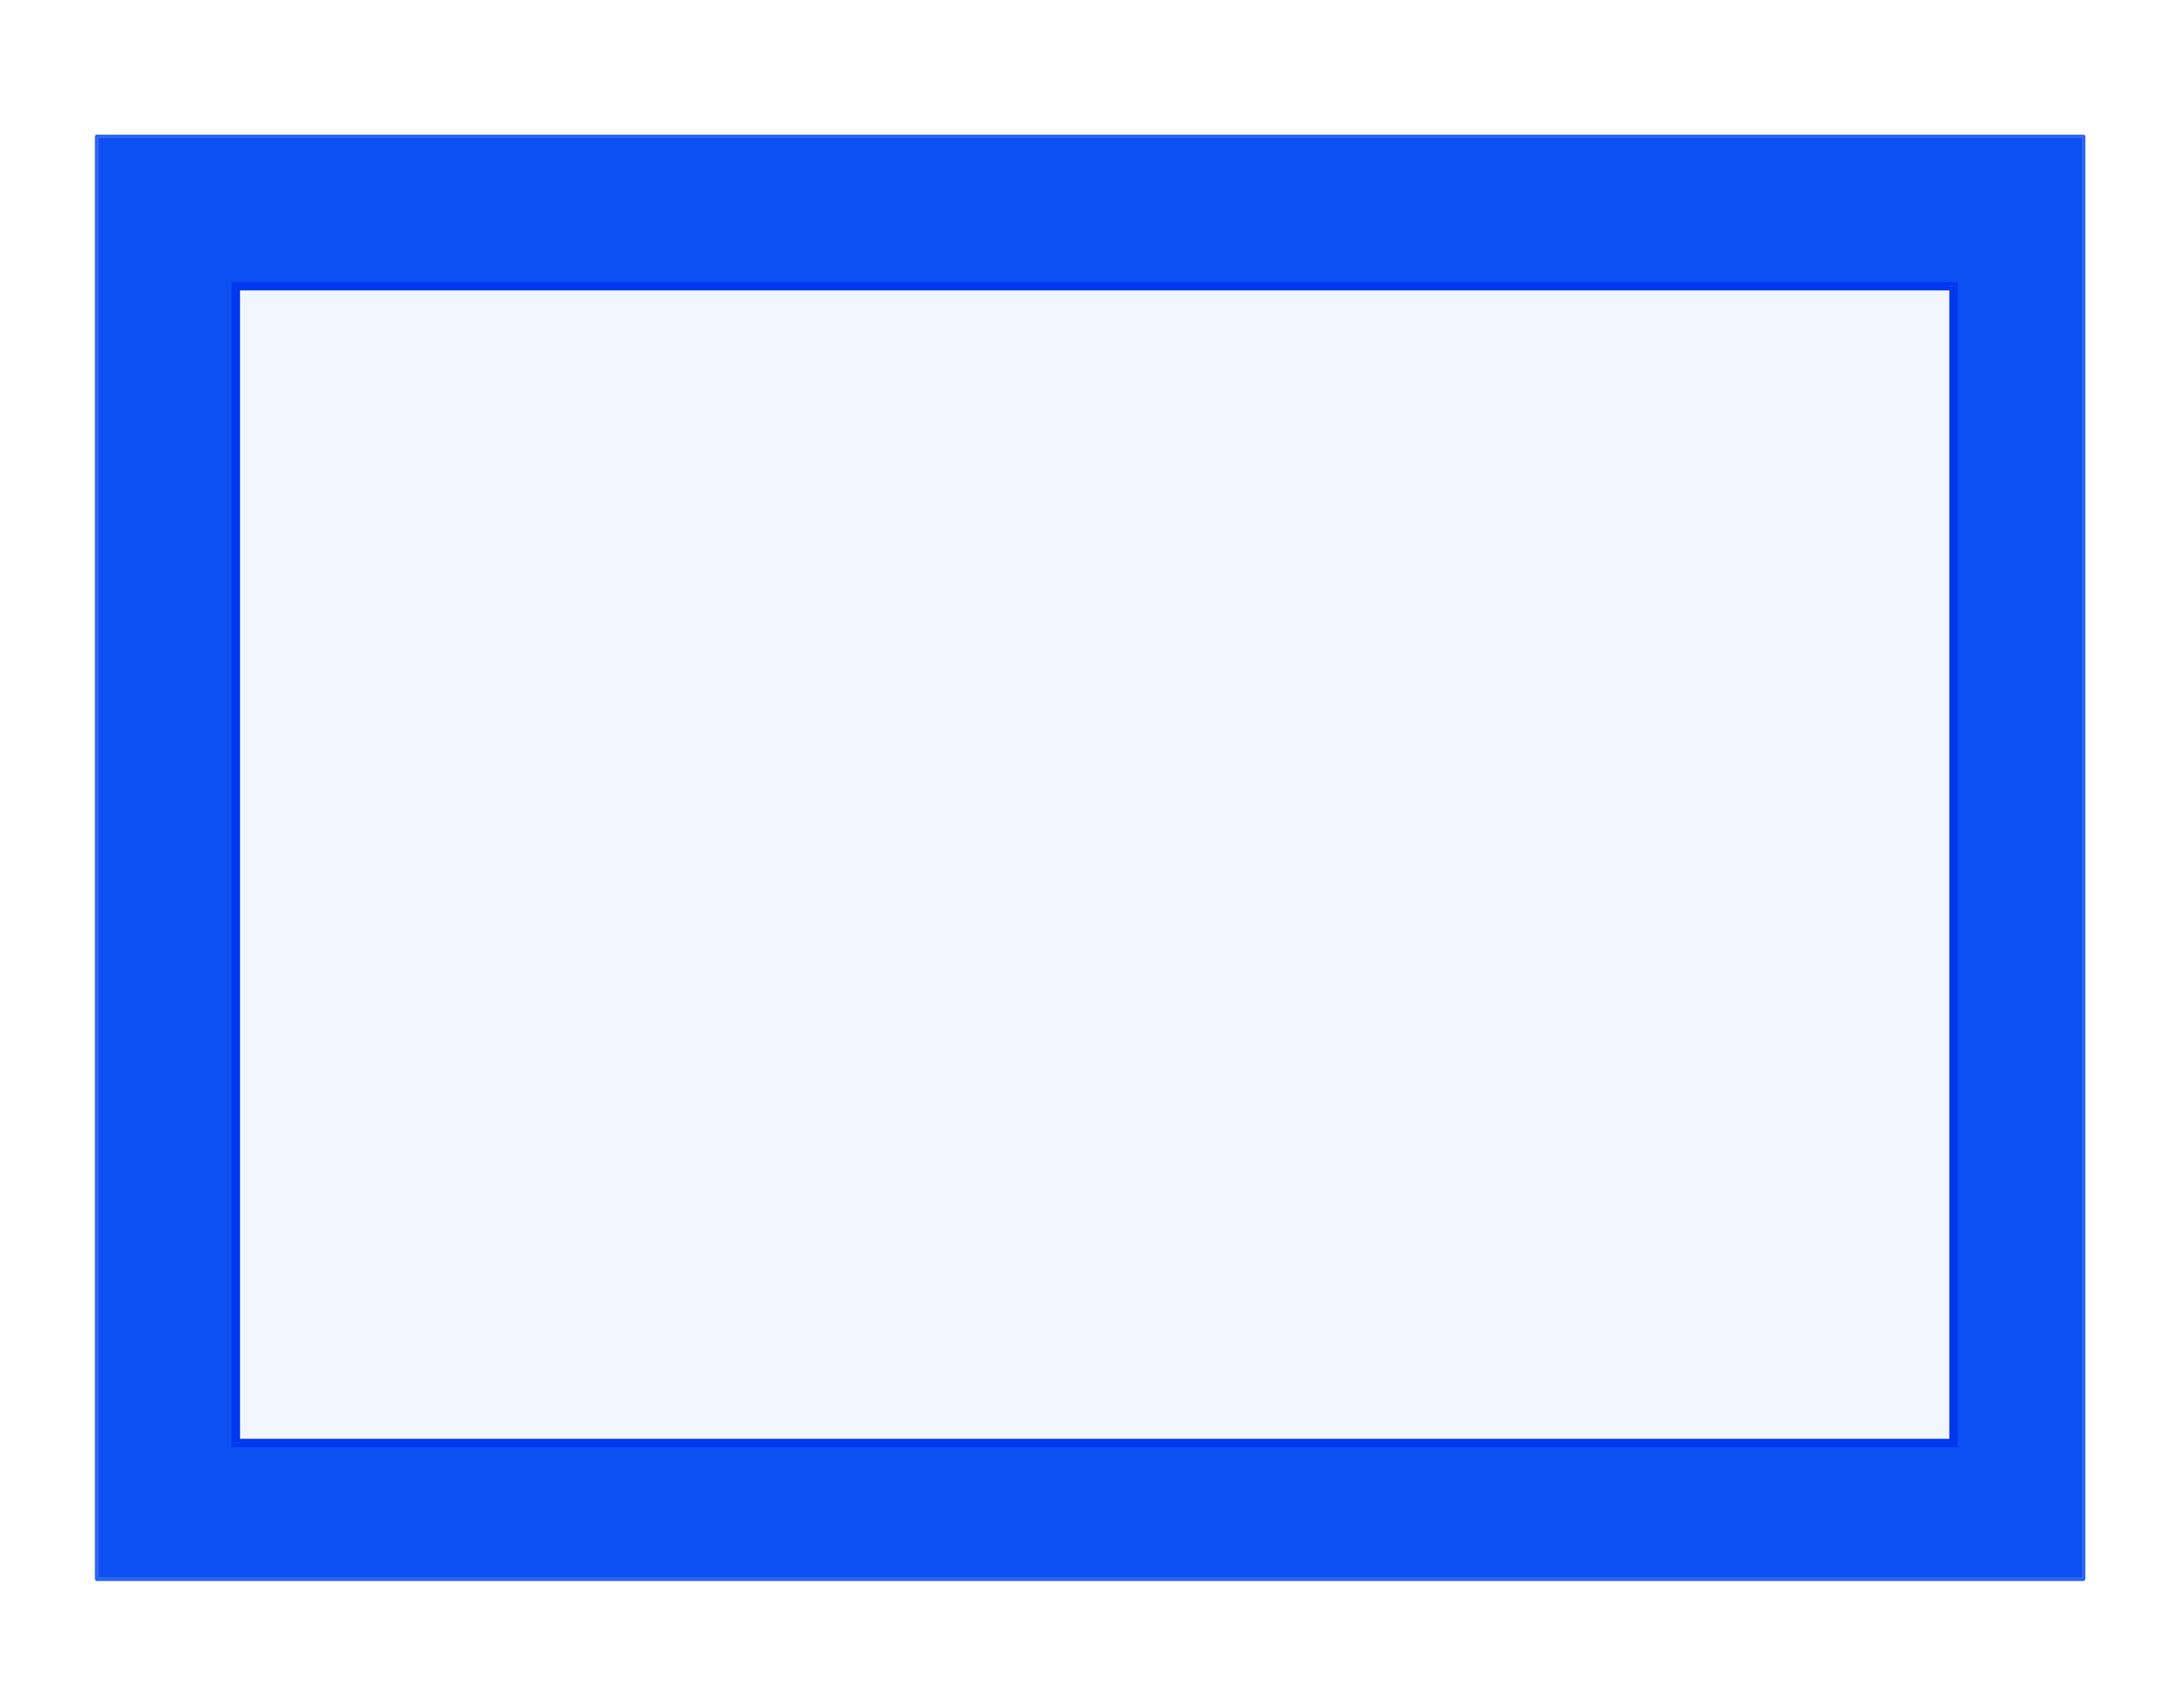
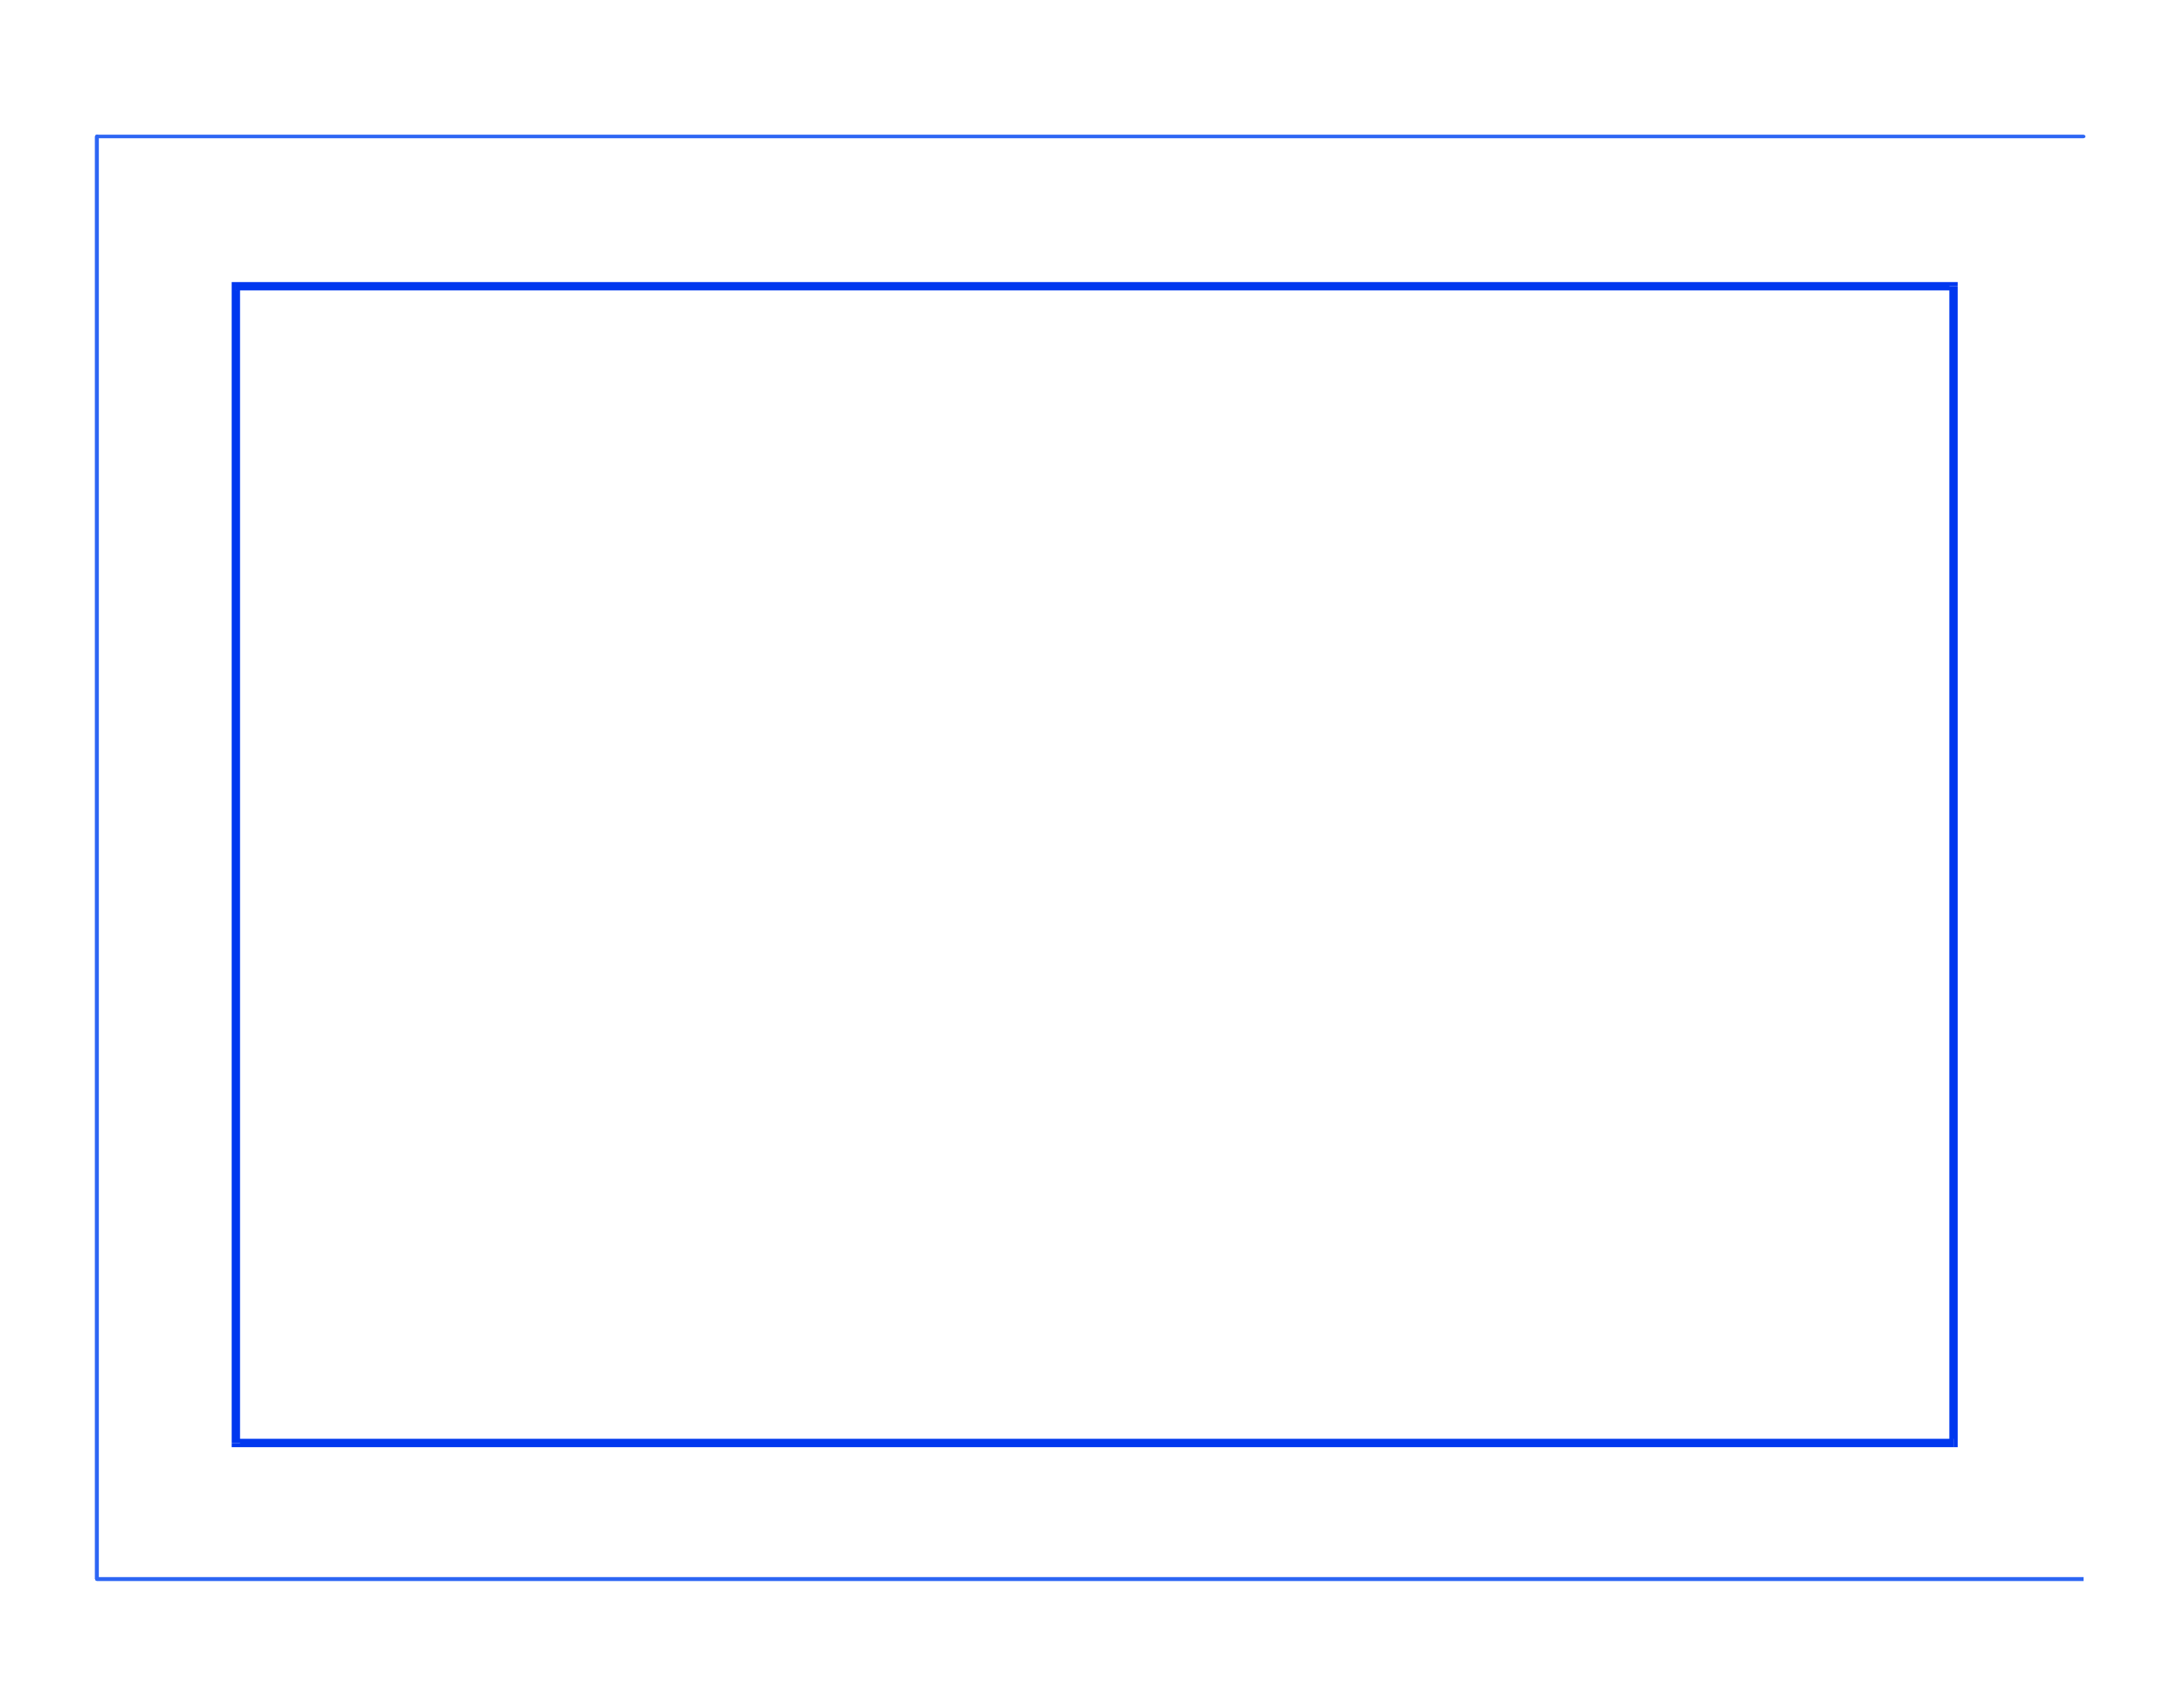
<svg xmlns="http://www.w3.org/2000/svg" width="10.982in" height="8.462in" fill-rule="evenodd" stroke-linecap="round" preserveAspectRatio="none" viewBox="0 0 10982 8462">
  <style>.pen1{stroke:none}.brush3{fill:#2d66f4}.brush5{fill:#0038ef}</style>
  <path d="M0 0h10982v8462H0V0z" class="pen1" style="fill:#fff" />
-   <path fill="none" d="M0 0h10982v8462H0V0" style="stroke:#fff;stroke-width:1;stroke-linejoin:round" />
-   <path d="M487 686h9990v7252H487V686z" class="pen1" style="fill:#0c4ff2" />
+   <path fill="none" d="M0 0h10982v8462H0" style="stroke:#fff;stroke-width:1;stroke-linejoin:round" />
  <path fill-rule="nonzero" d="m10486 686-9-9H487v18h9990l-9-9 9 9 7-3 3-6-3-6-7-3z" class="pen1 brush3" />
-   <path fill-rule="nonzero" d="m10477 7948 9-10V686h-18v7252l9-10-9 10 3 7 6 2 6-2 3-7z" class="pen1 brush3" />
  <path fill-rule="nonzero" d="m477 7938 10 10h9990v-20H487l10 10-10-10-7 3-2 7 2 7 7 3z" class="pen1 brush3" />
  <path fill-rule="nonzero" d="m487 677-10 9v7252h20V686l-10 9 10-9-3-7-7-3-7 3-3 7z" class="pen1 brush3" />
-   <path d="M1186 1439h8637v5815H1186V1439z" class="pen1" style="fill:#f2f7ff" />
  <path fill-rule="nonzero" d="m9844 1439-21-21H1186v42h8637l-21-21h42v-21h-21z" class="pen1 brush5" />
  <path fill-rule="nonzero" d="m9823 7275 21-21V1439h-42v5815l21-21v42h21v-21z" class="pen1 brush5" />
  <path fill-rule="nonzero" d="m1165 7254 21 21h8637v-42H1186l21 21h-42v21h21z" class="pen1 brush5" />
  <path fill-rule="nonzero" d="m1186 1418-21 21v5815h42V1439l-21 21v-42h-21v21z" class="pen1 brush5" />
</svg>